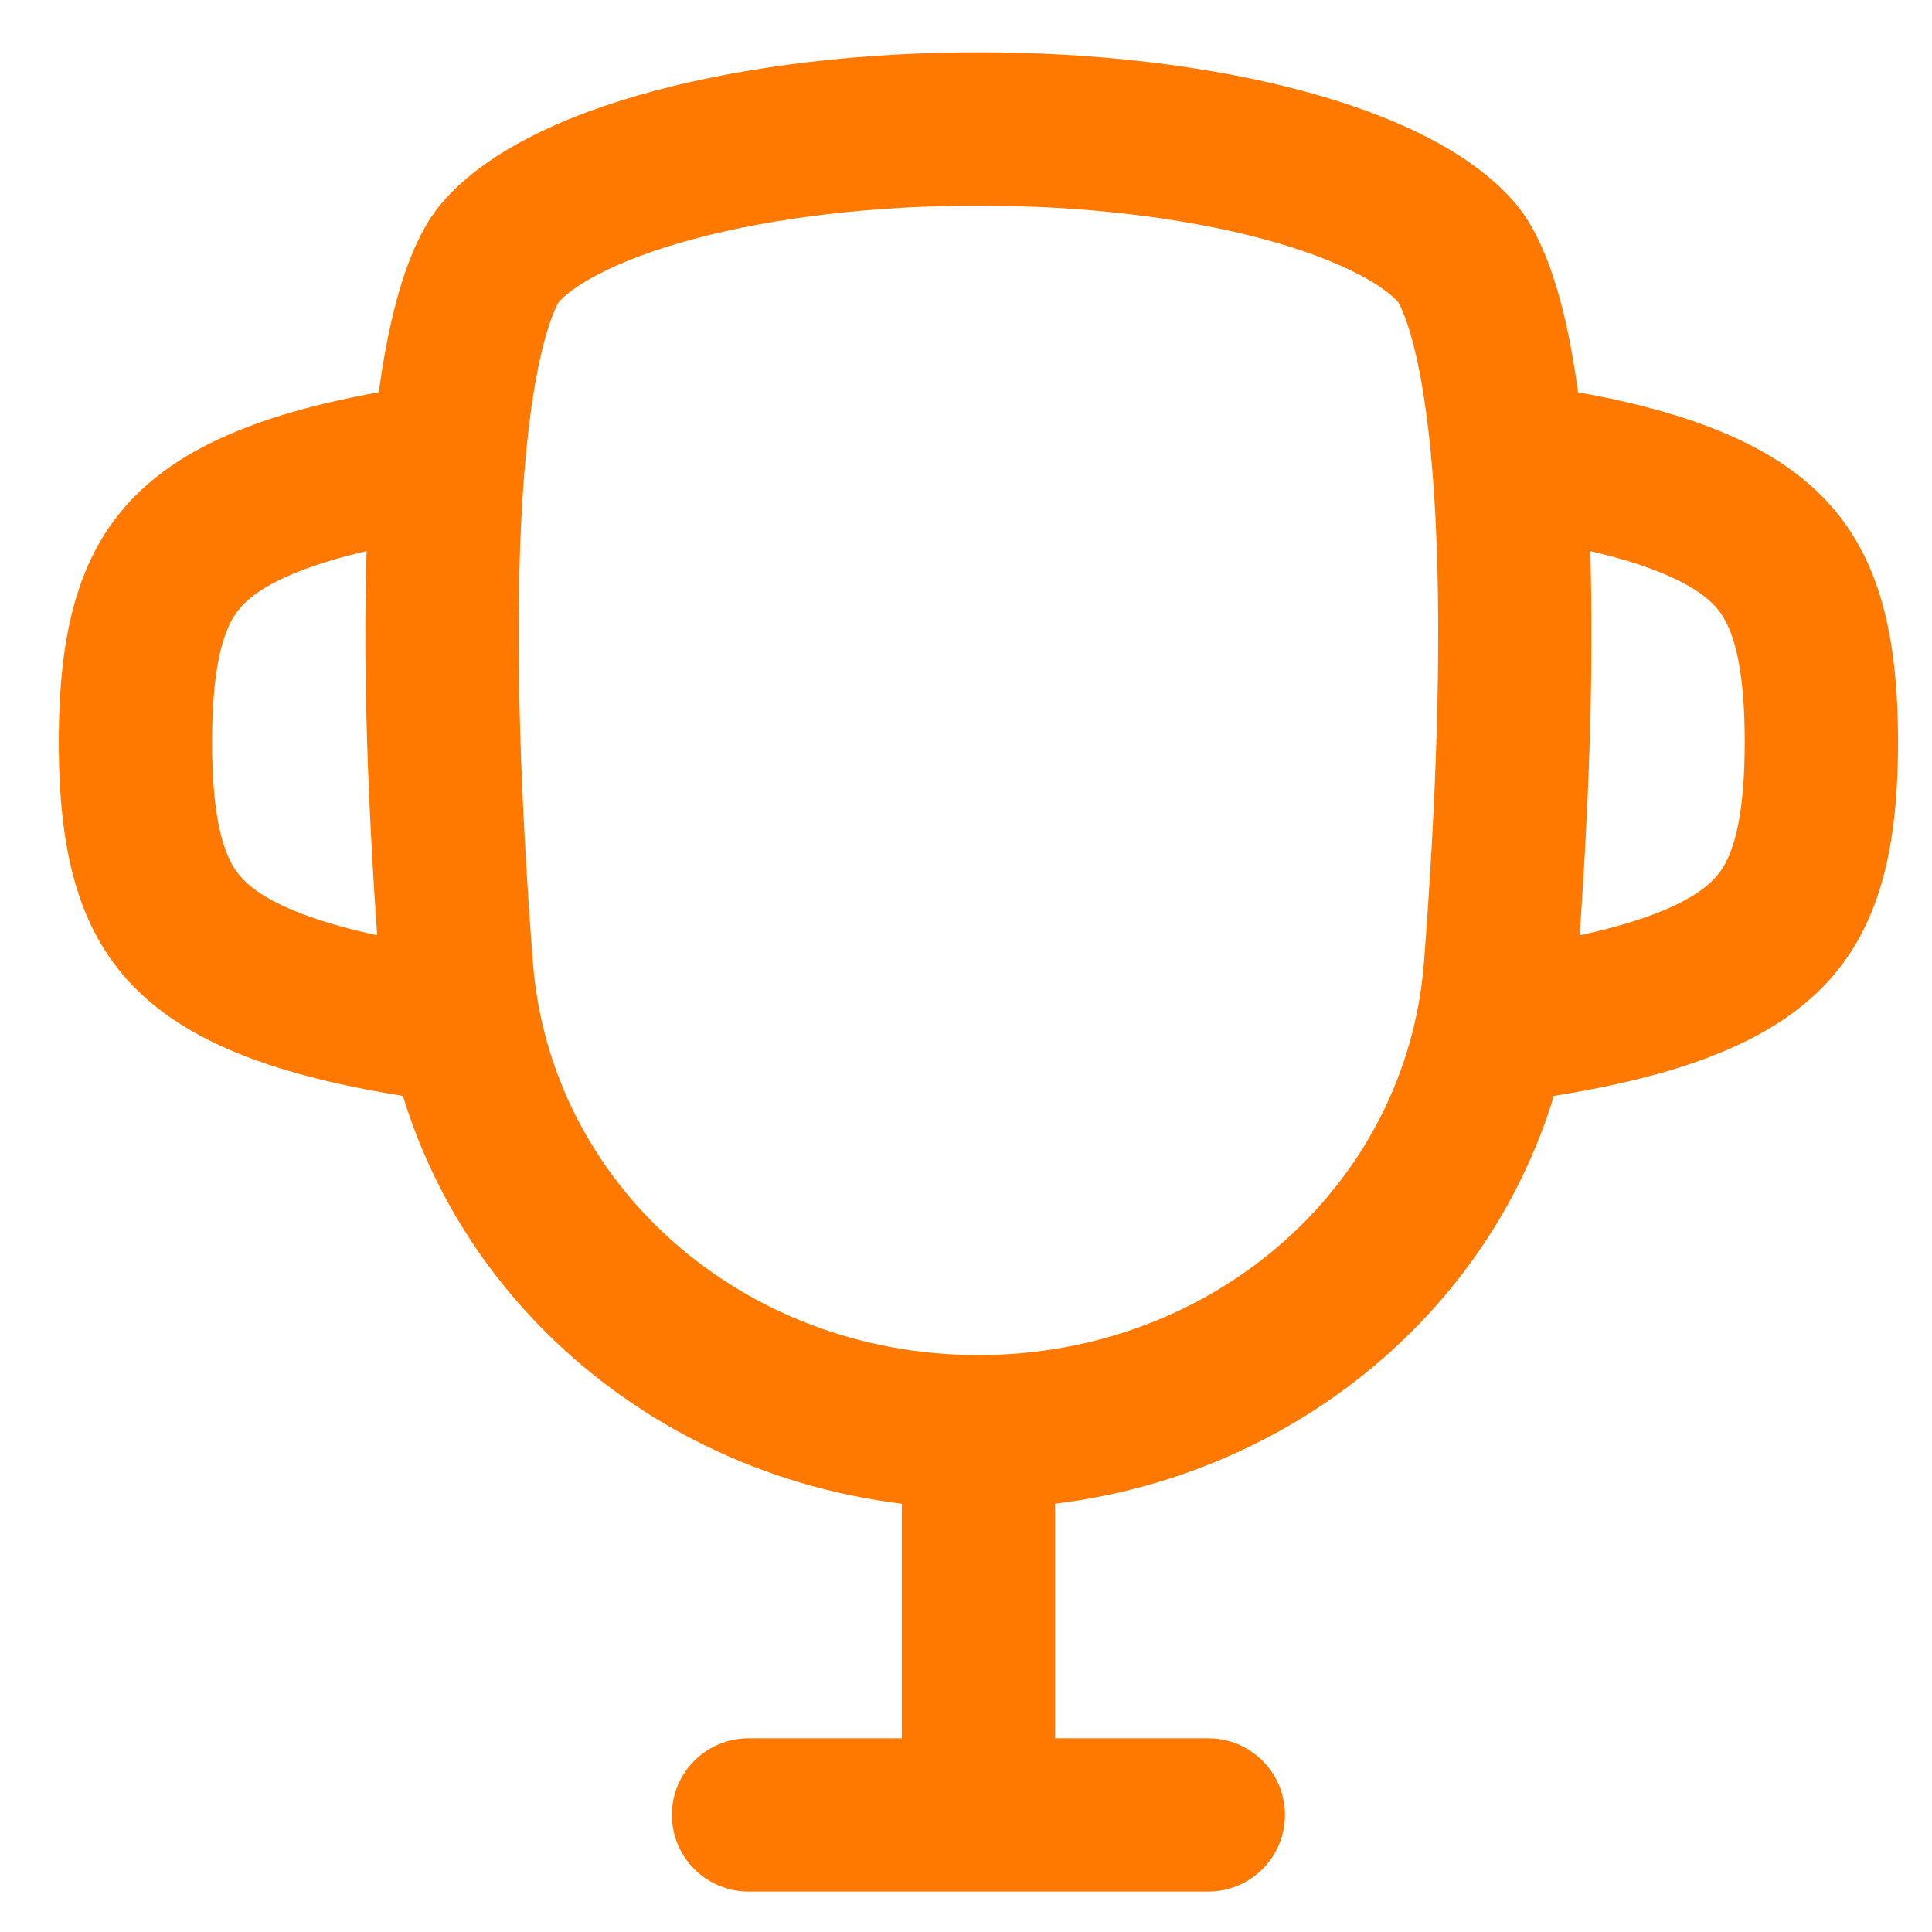
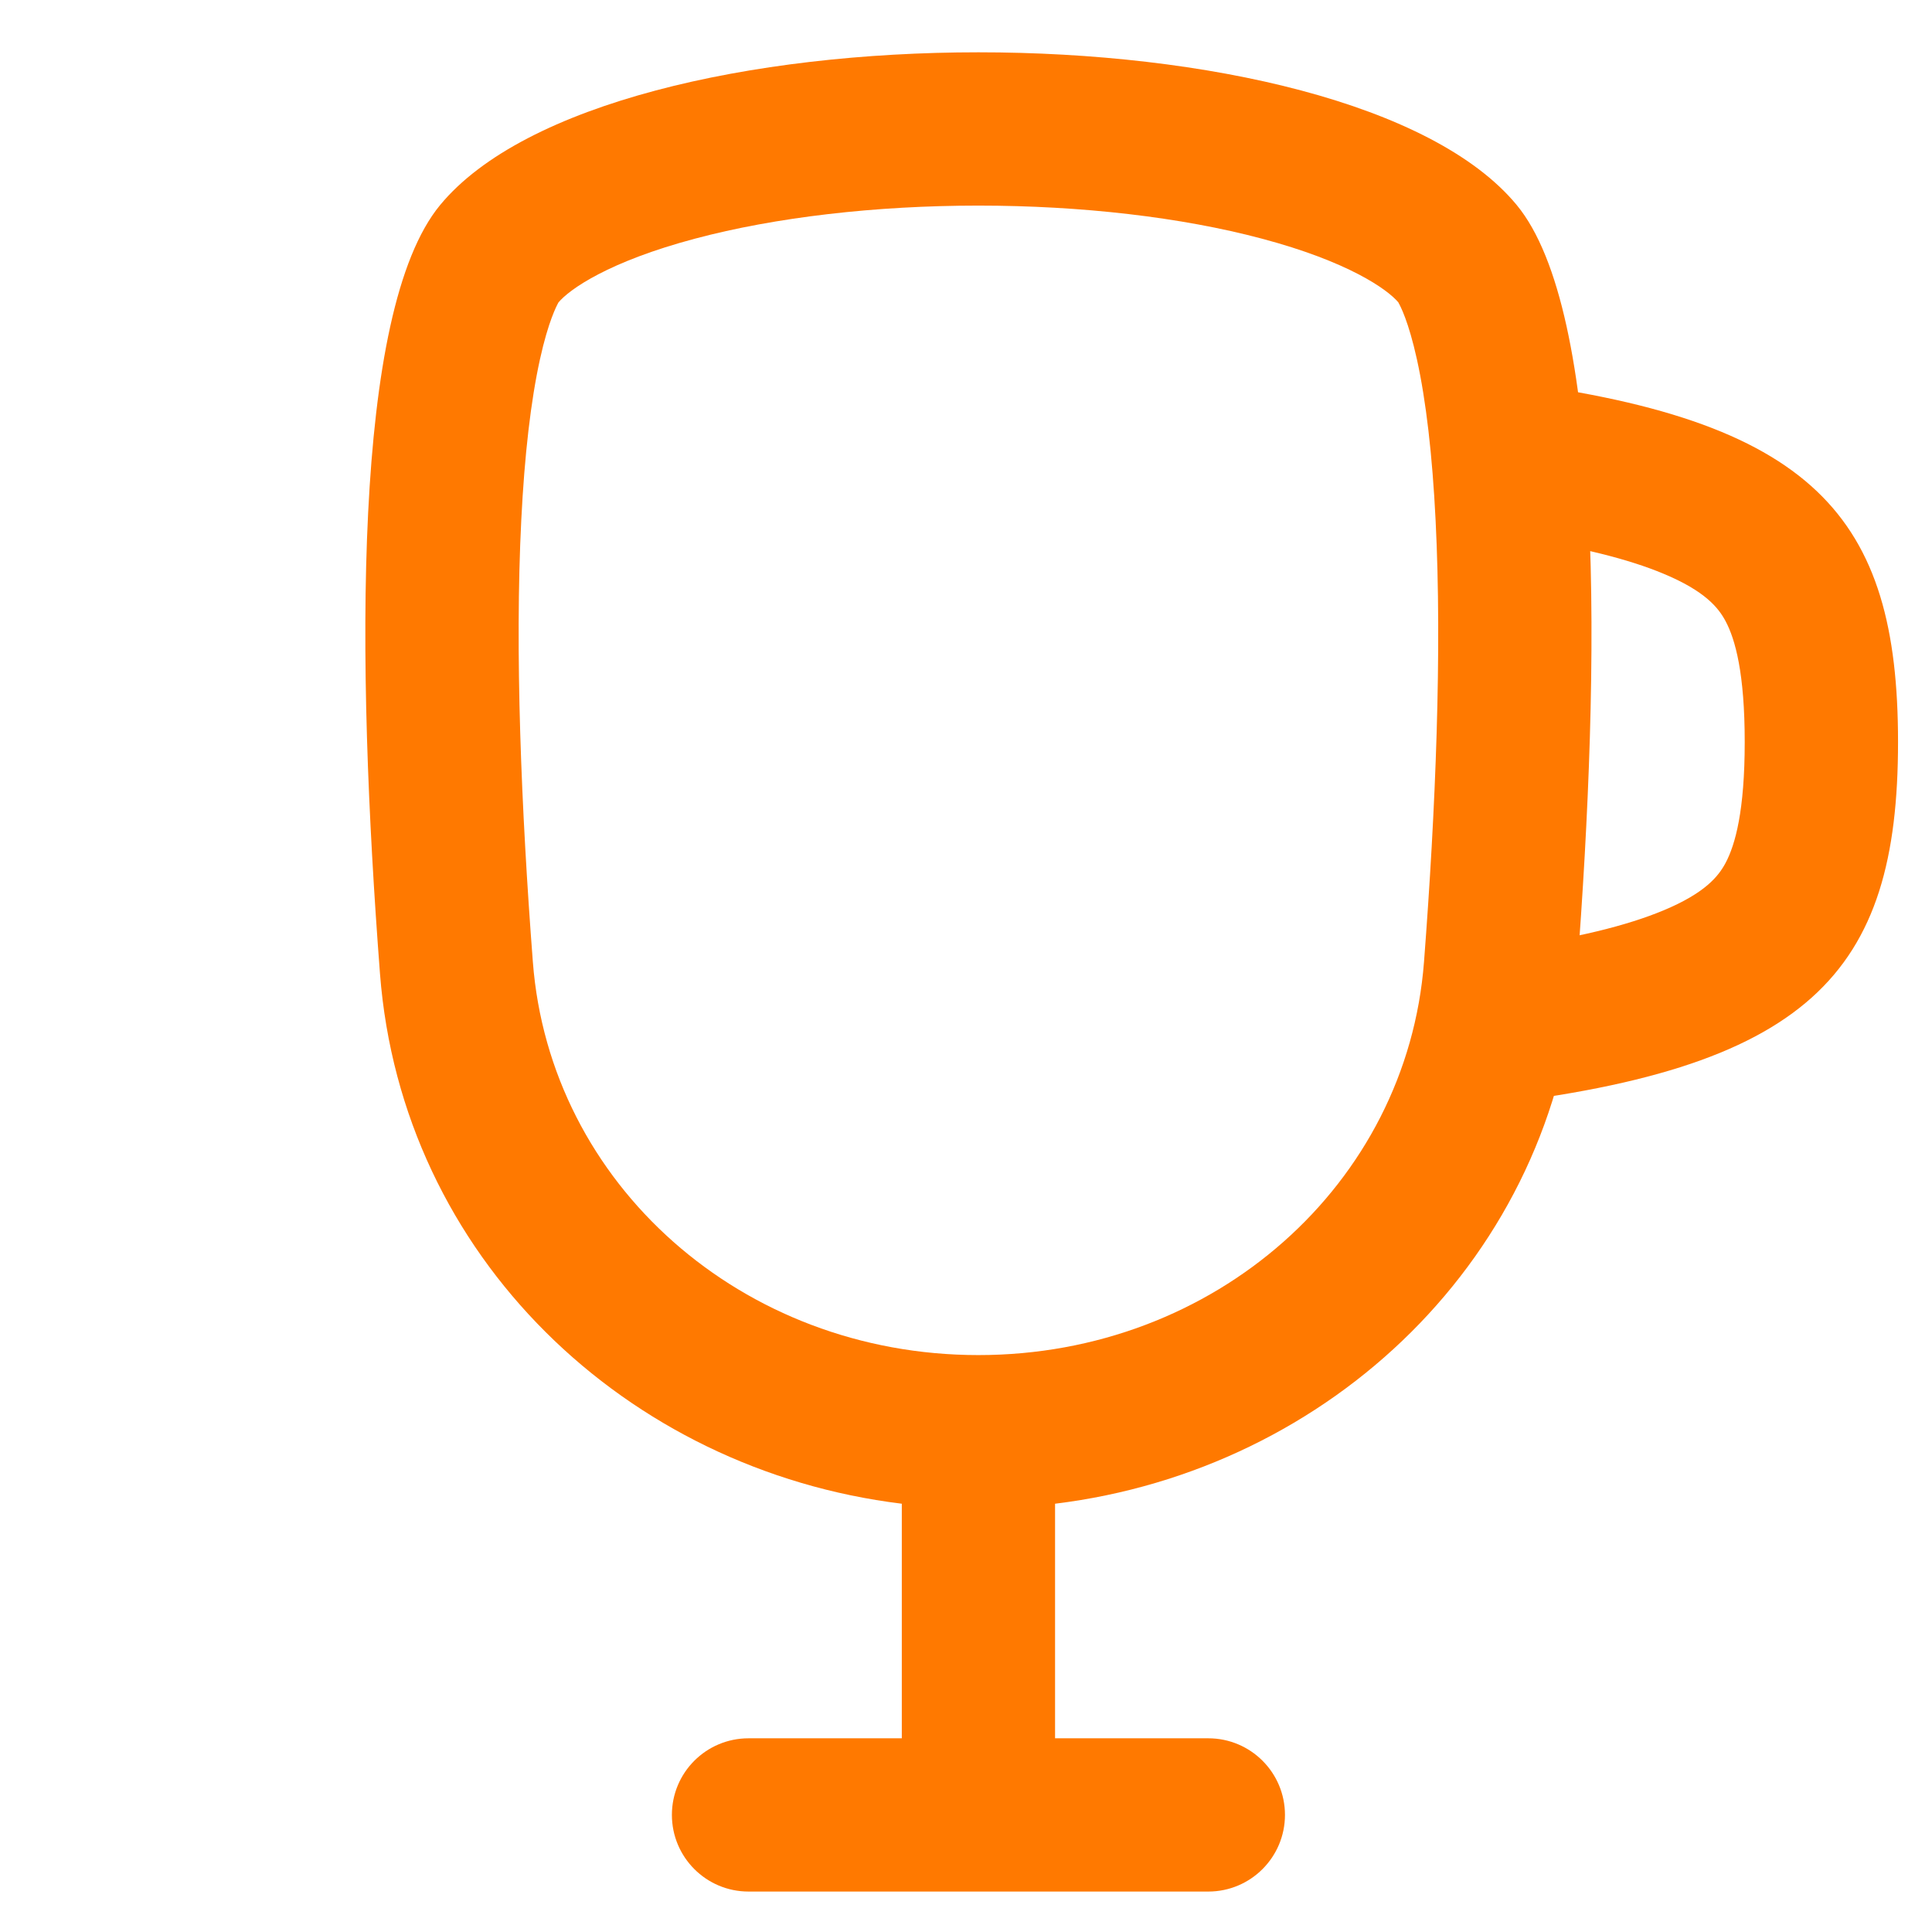
<svg xmlns="http://www.w3.org/2000/svg" width="31" height="31" viewBox="0 0 31 31" fill="none">
-   <path d="M7.422 6.096C2.266 6.711 0.943 8.299 0.943 11.906C0.943 15.608 2.336 17.184 7.835 17.763C7.553 17.046 7.372 16.275 7.31 15.463C7.304 15.382 7.298 15.302 7.292 15.221C6.103 15.057 5.281 14.847 4.71 14.609C4.035 14.328 3.824 14.059 3.71 13.846C3.553 13.551 3.403 13.005 3.403 11.906C3.403 10.807 3.553 10.262 3.71 9.967C3.824 9.754 4.035 9.485 4.71 9.204C5.255 8.977 6.03 8.774 7.134 8.614C7.182 7.675 7.274 6.818 7.422 6.096Z" fill="#FF7900" />
  <path d="M24.106 15.221C25.295 15.057 26.117 14.847 26.688 14.609C27.363 14.328 27.574 14.059 27.688 13.846C27.845 13.551 27.995 13.005 27.995 11.906C27.995 10.807 27.845 10.262 27.688 9.967C27.574 9.754 27.363 9.485 26.688 9.204C26.143 8.977 25.368 8.774 24.264 8.614C24.216 7.675 24.124 6.818 23.976 6.096C29.132 6.711 30.455 8.299 30.455 11.906C30.455 15.608 29.062 17.184 23.563 17.763C23.845 17.046 24.026 16.275 24.088 15.463C24.094 15.382 24.1 15.302 24.106 15.221Z" fill="#FF7900" />
  <path fill-rule="evenodd" clip-rule="evenodd" d="M7.062 3.29C9.761 0.023 21.638 0.022 24.337 3.29C25.747 4.998 25.684 10.632 25.301 15.622C24.954 20.161 21.352 23.587 16.929 24.128V27.892H19.388C20.067 27.892 20.618 28.442 20.618 29.121C20.618 29.8 20.067 30.351 19.388 30.351H12.011C11.331 30.351 10.781 29.8 10.781 29.121C10.781 28.442 11.331 27.892 12.011 27.892H14.47V24.128C10.047 23.587 6.445 20.161 6.097 15.622C5.715 10.632 5.651 4.998 7.062 3.29ZM8.958 4.856C9.137 4.64 9.771 4.196 11.153 3.829C12.44 3.486 14.043 3.299 15.699 3.299C17.356 3.299 18.959 3.486 20.246 3.829C21.628 4.196 22.262 4.64 22.441 4.856C22.437 4.852 22.438 4.854 22.442 4.862C22.467 4.906 22.6 5.152 22.735 5.765C22.881 6.427 22.983 7.299 23.035 8.348C23.14 10.443 23.037 12.98 22.849 15.434C22.576 18.997 19.495 21.743 15.699 21.743C11.904 21.743 8.822 18.997 8.55 15.434C8.362 12.98 8.259 10.442 8.364 8.348C8.416 7.299 8.518 6.427 8.664 5.765C8.799 5.152 8.932 4.907 8.956 4.862C8.961 4.854 8.961 4.852 8.958 4.856Z" fill="#FF7900" />
</svg>